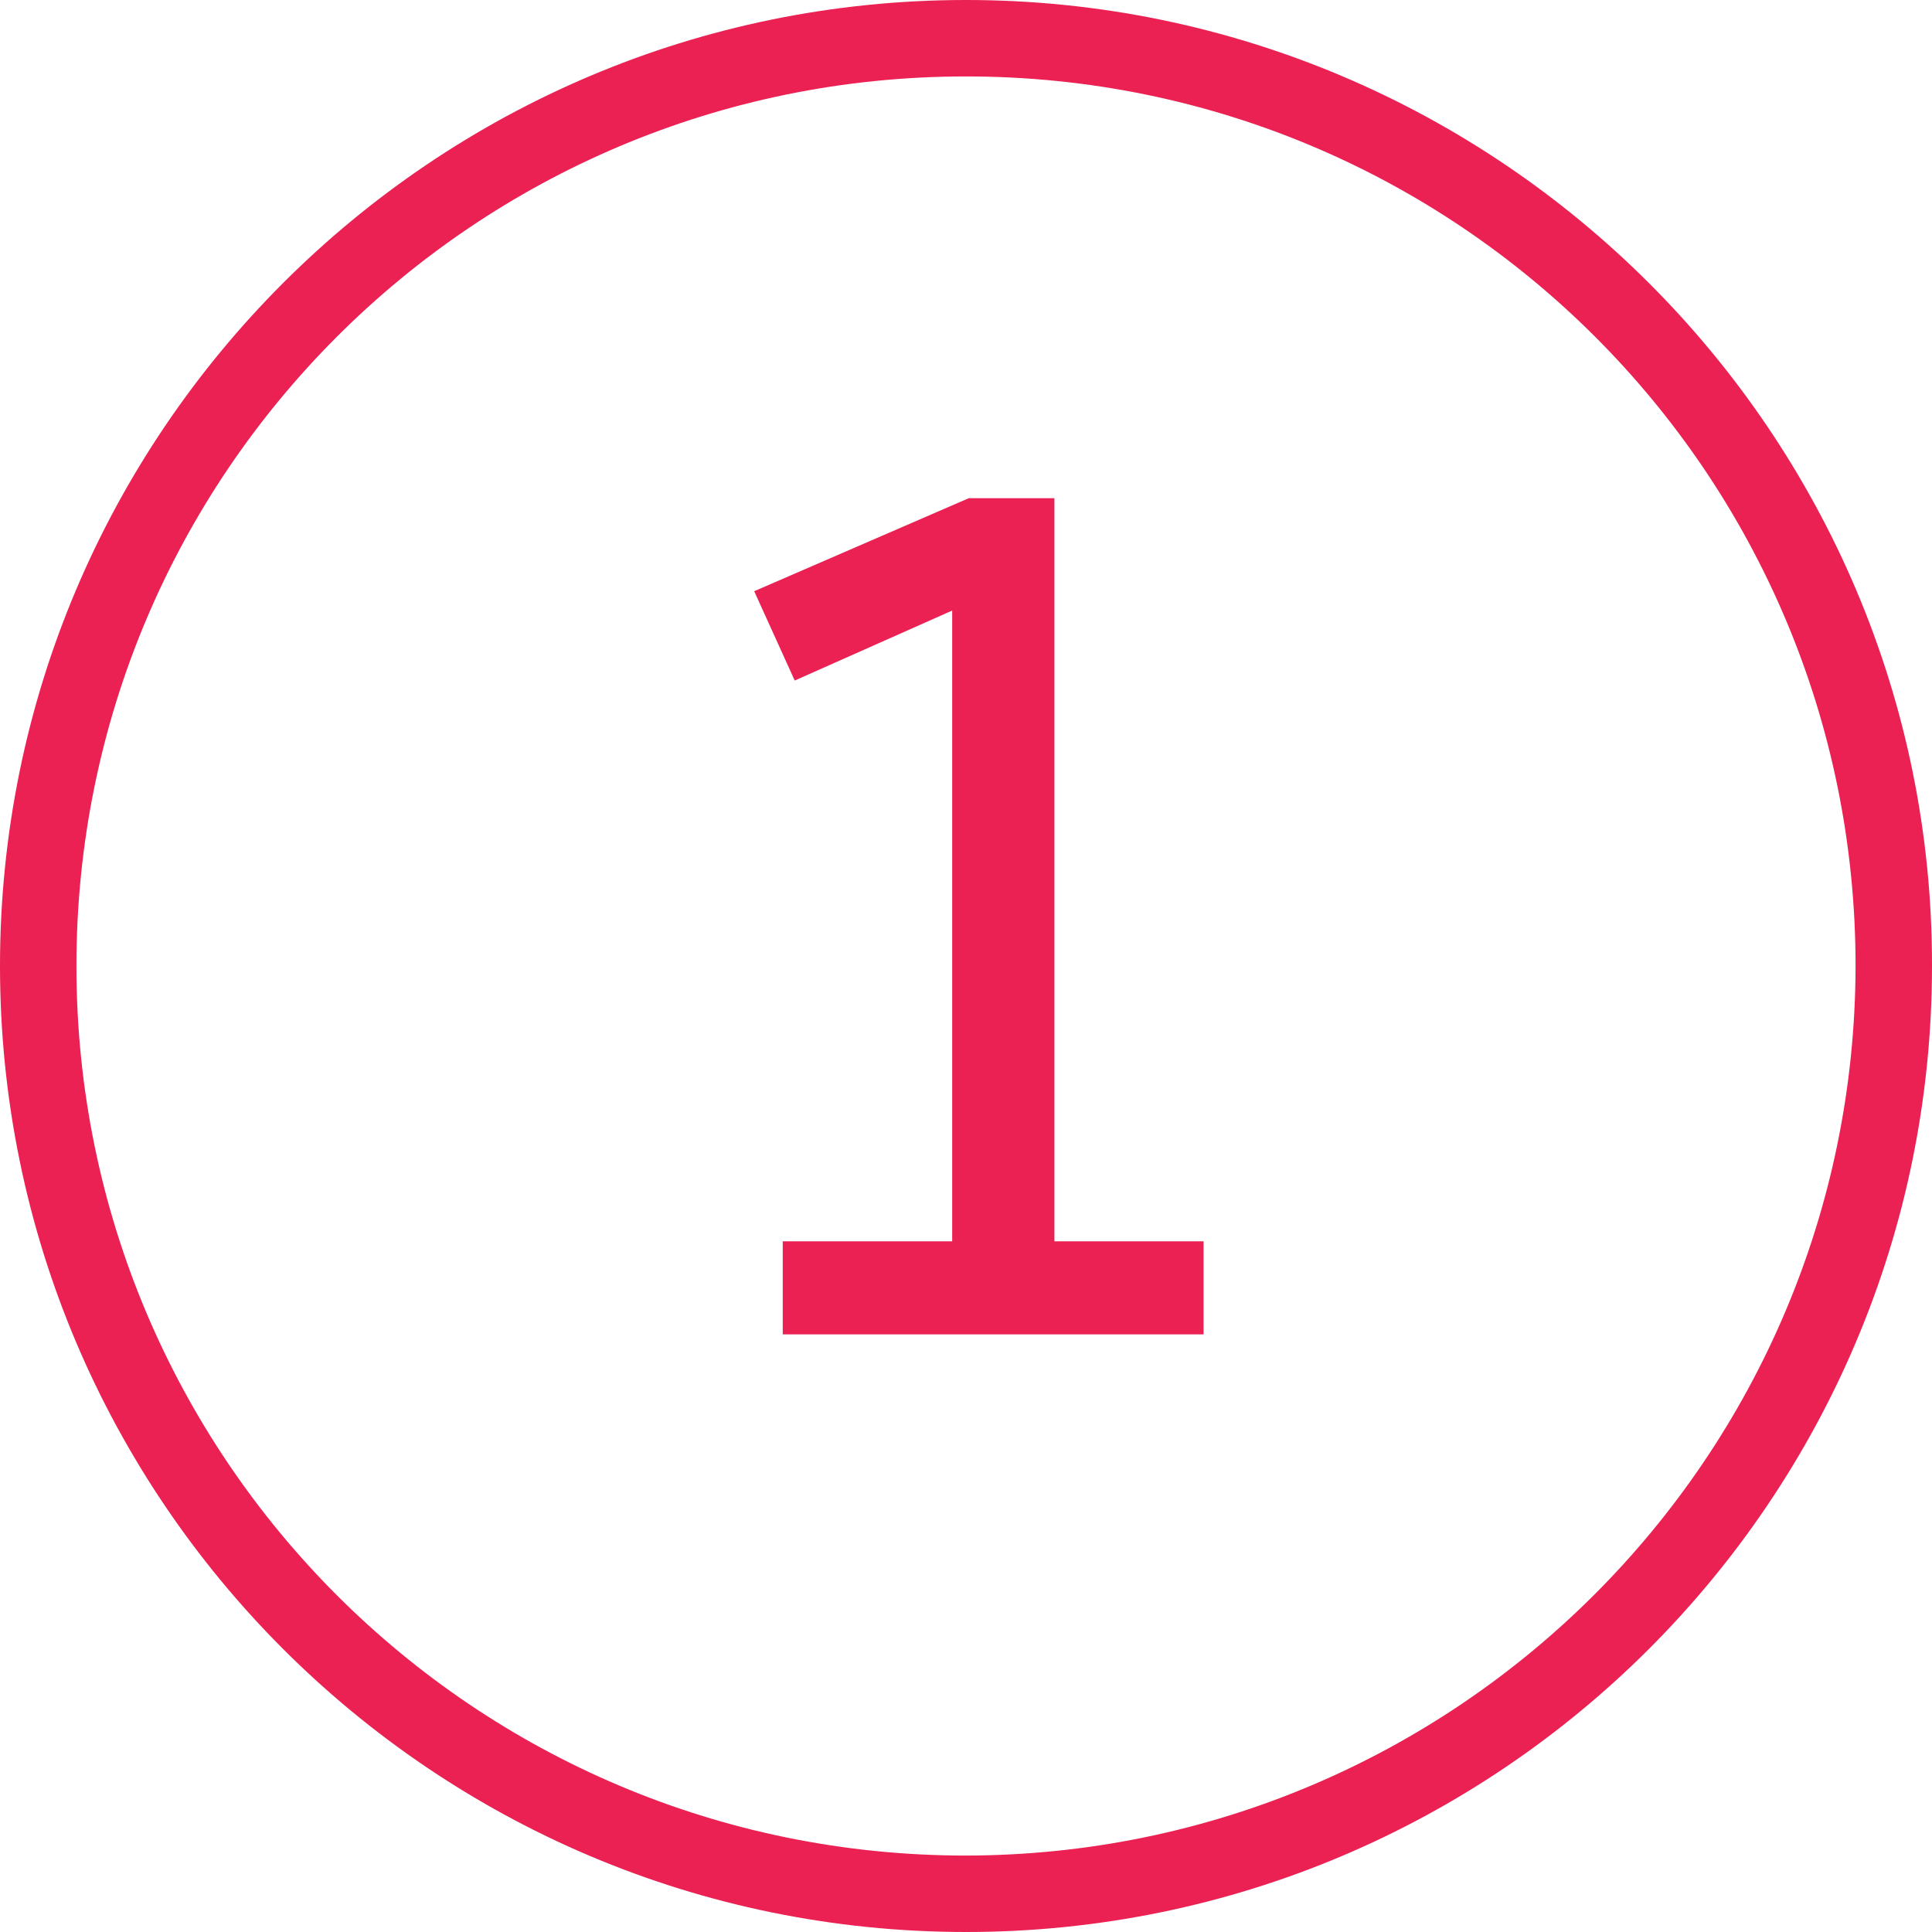
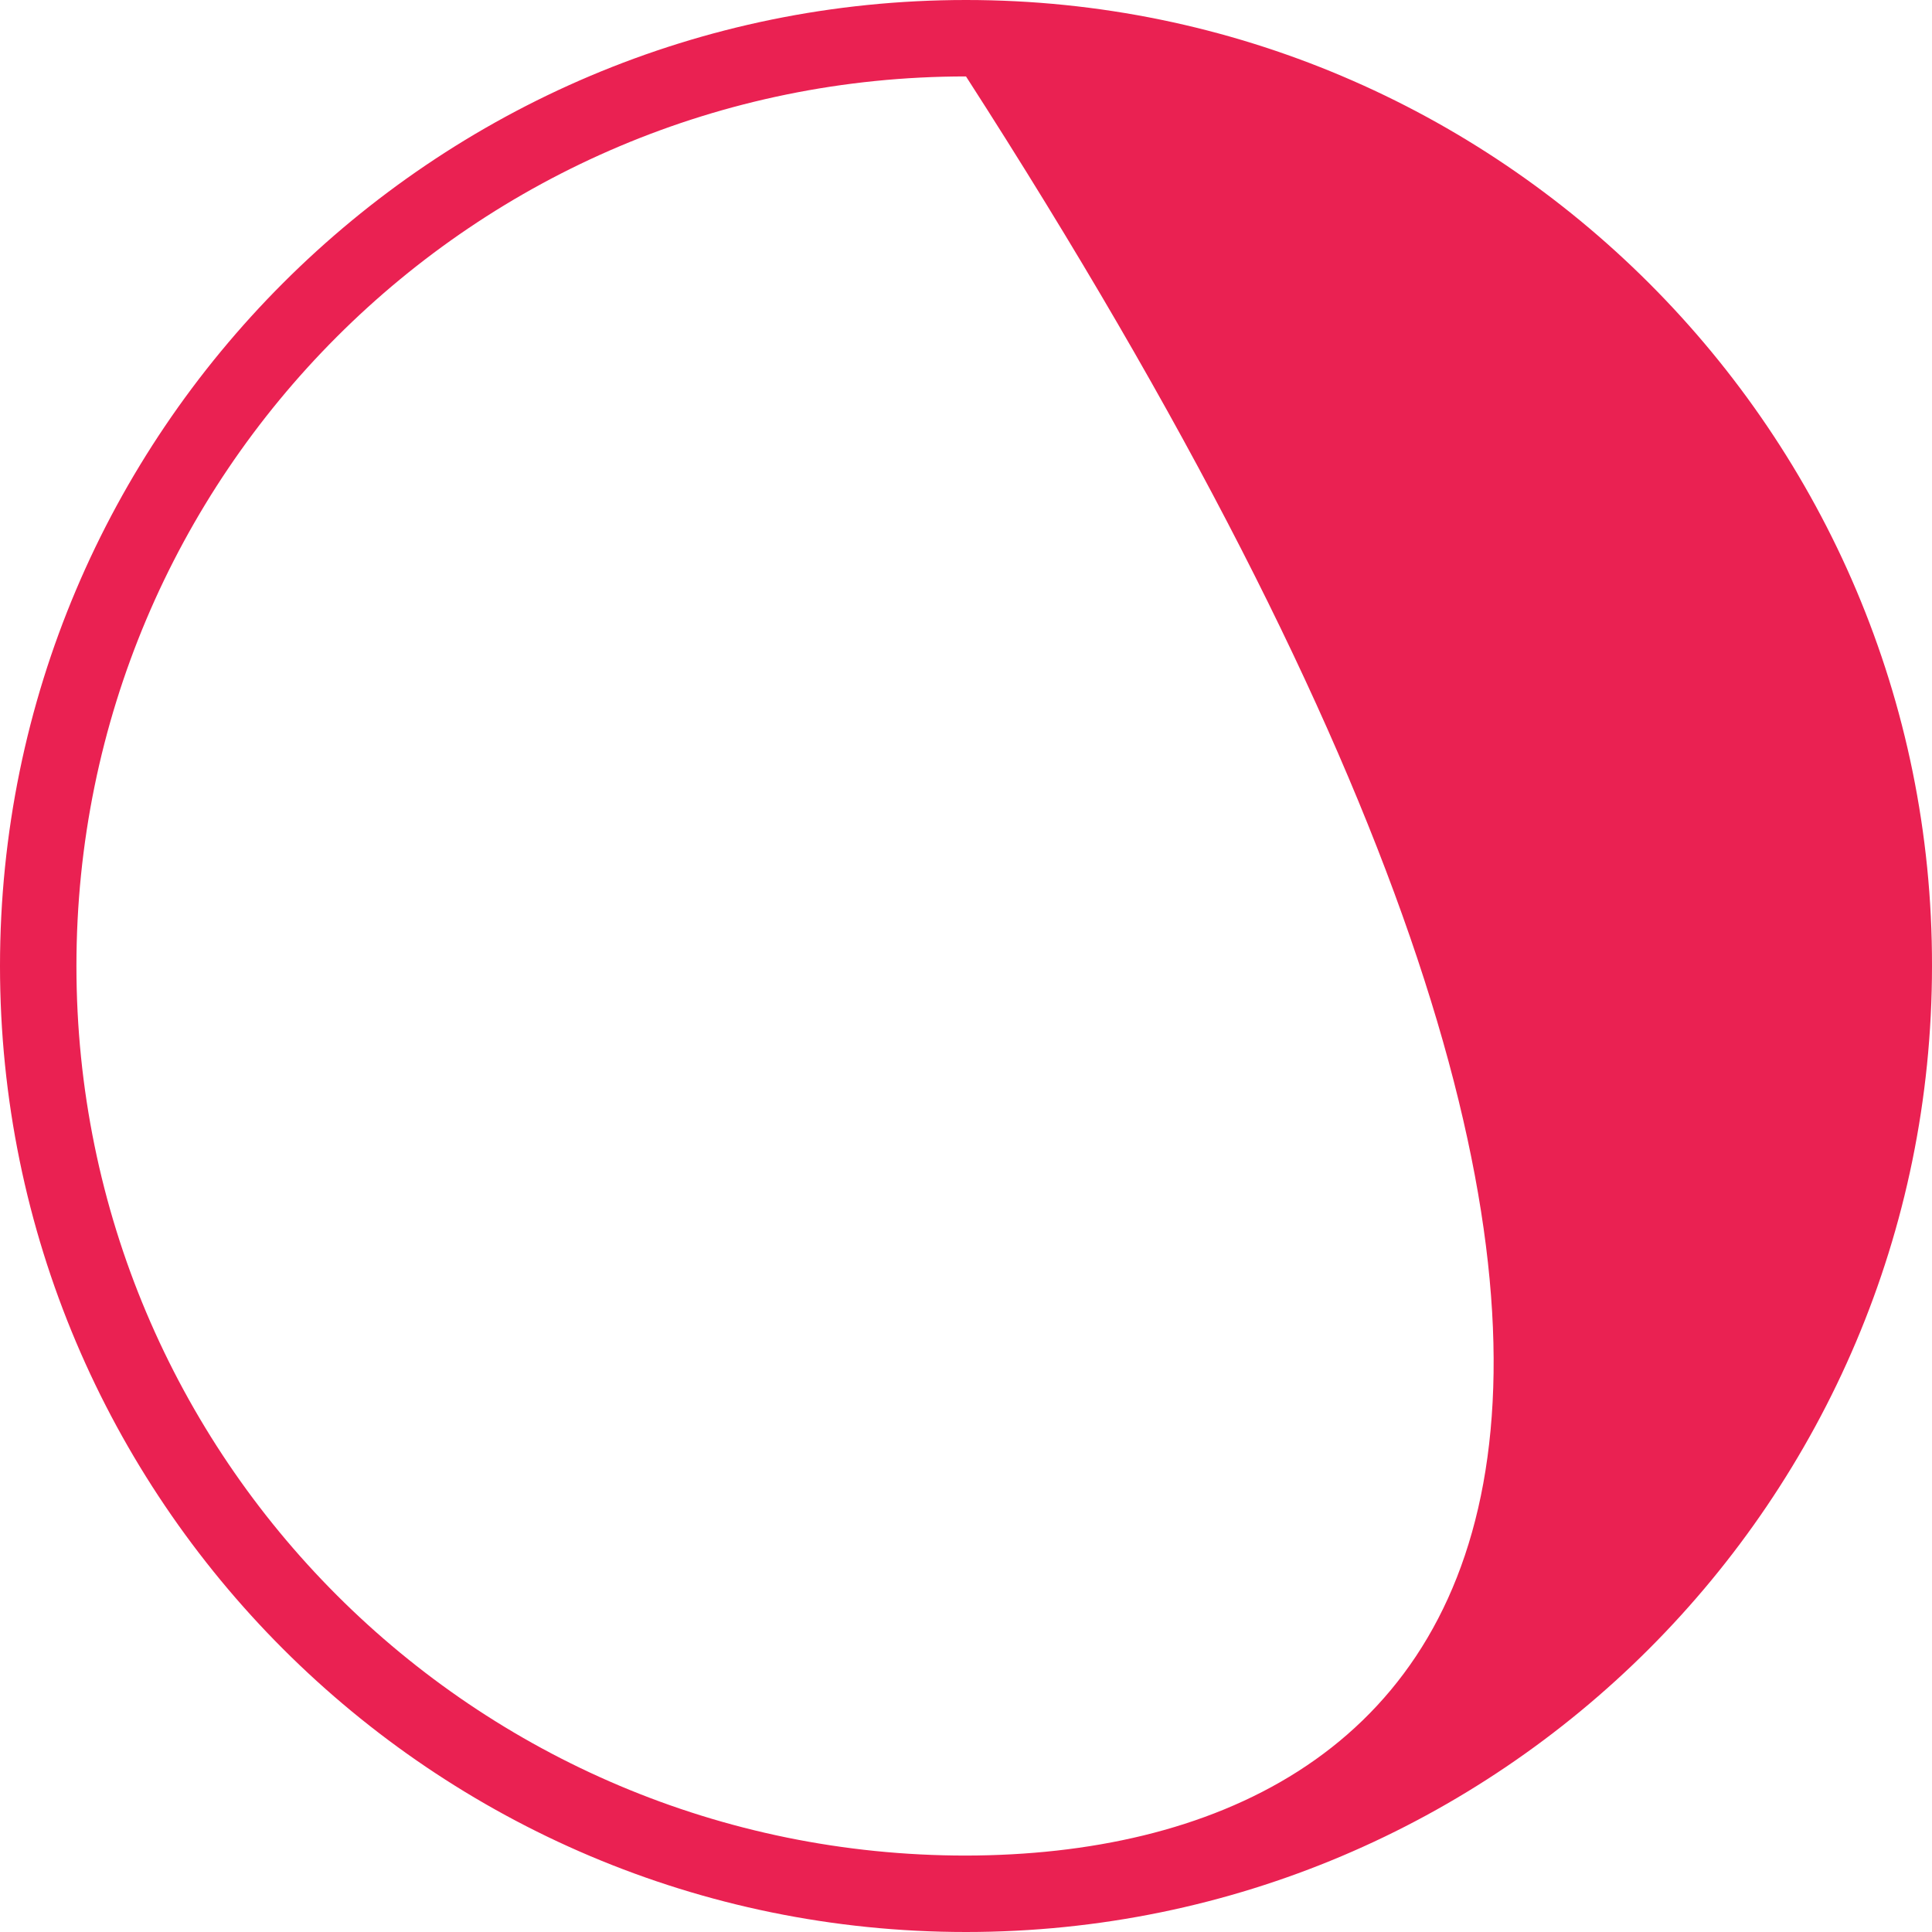
<svg xmlns="http://www.w3.org/2000/svg" version="1.1" id="Ebene_1" x="0px" y="0px" width="209.8px" height="209.8px" viewBox="0 0 209.8 209.8" style="enable-background:new 0 0 209.8 209.8;" xml:space="preserve">
  <style type="text/css">
	.st0{fill:#EA2152;}
</style>
-   <path class="st0" d="M104.9,0C47,0,0,47,0,104.9s47,104.9,104.9,104.9s104.9-47,104.9-104.9l0,0C209.9,47.1,162.8,0,104.9,0z   M104.9,201.5c-53.4,0-96.6-43.2-96.6-96.6S51.5,8.3,104.9,8.3s96.6,43.2,96.6,96.6C201.4,158.2,158.2,201.4,104.9,201.5z" />
-   <polygon class="st0" points="114.5,54.1 105.2,54.1 81.9,64.2 86.3,73.9 103.4,66.3 103.4,134.8 85,134.8 85,144.9 130.7,144.9   130.7,134.8 114.5,134.8 " />
+   <path class="st0" d="M104.9,0C47,0,0,47,0,104.9s47,104.9,104.9,104.9s104.9-47,104.9-104.9l0,0C209.9,47.1,162.8,0,104.9,0z   M104.9,201.5c-53.4,0-96.6-43.2-96.6-96.6S51.5,8.3,104.9,8.3C201.4,158.2,158.2,201.4,104.9,201.5z" />
</svg>